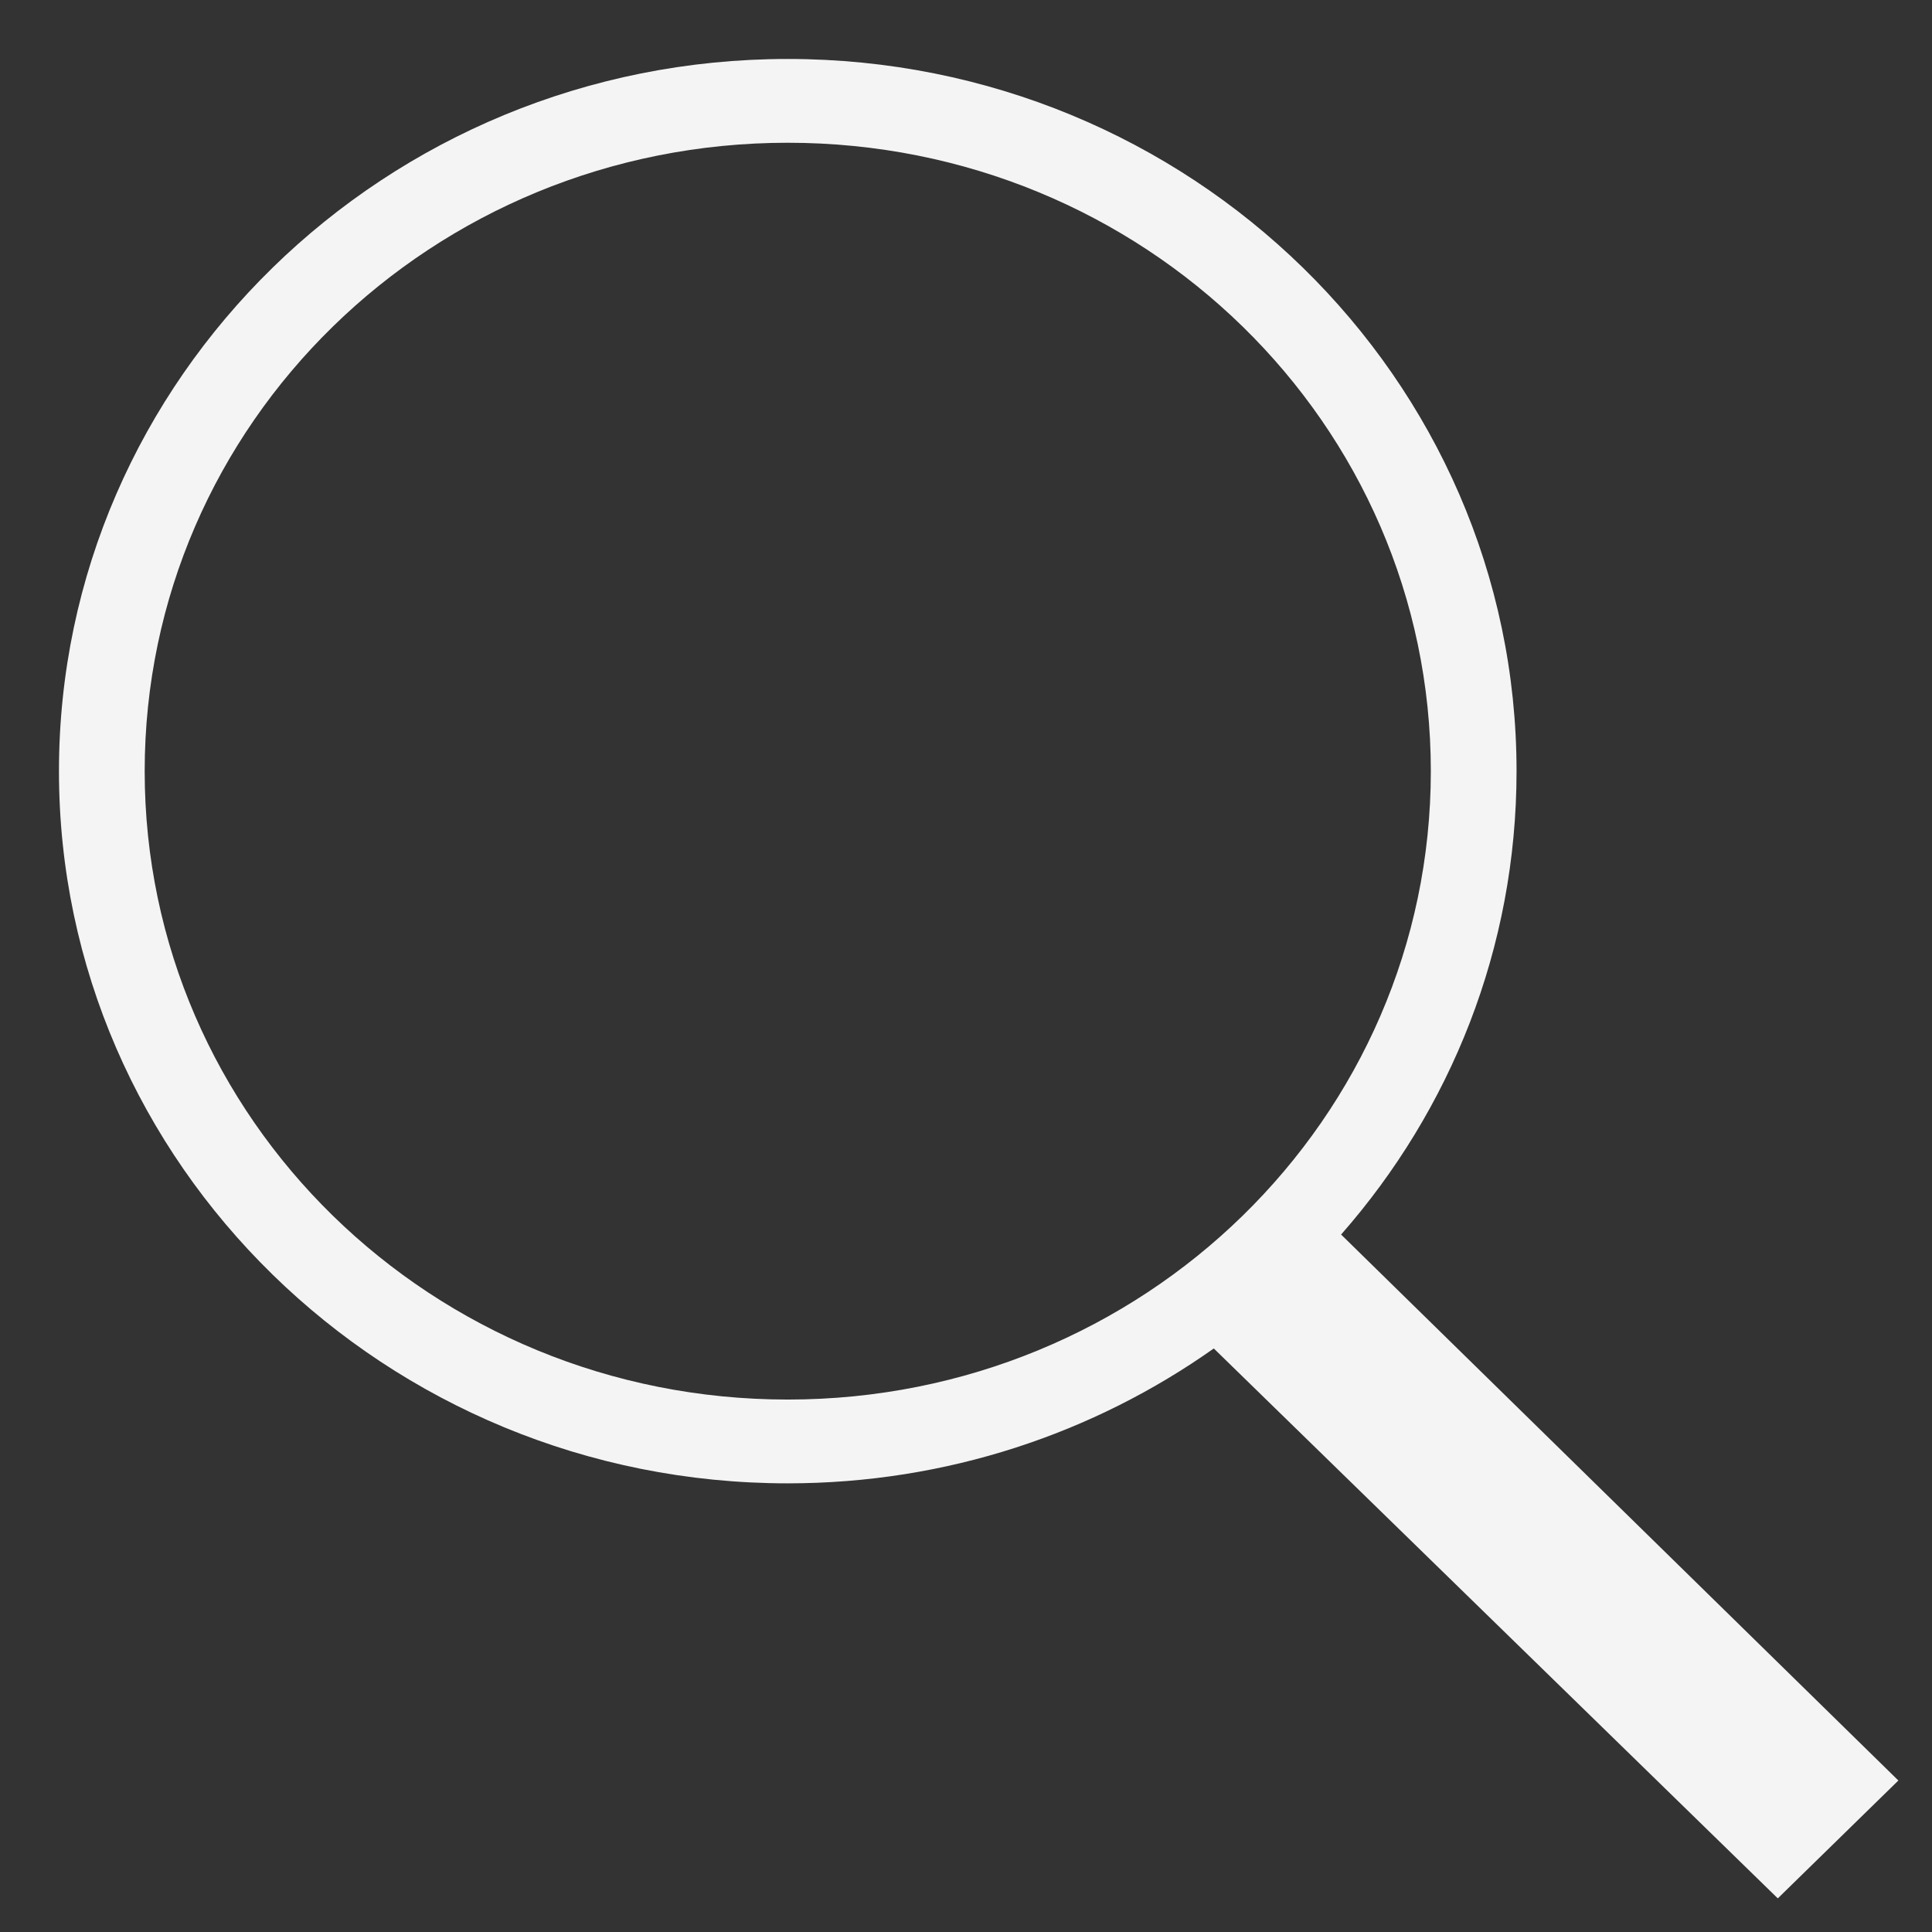
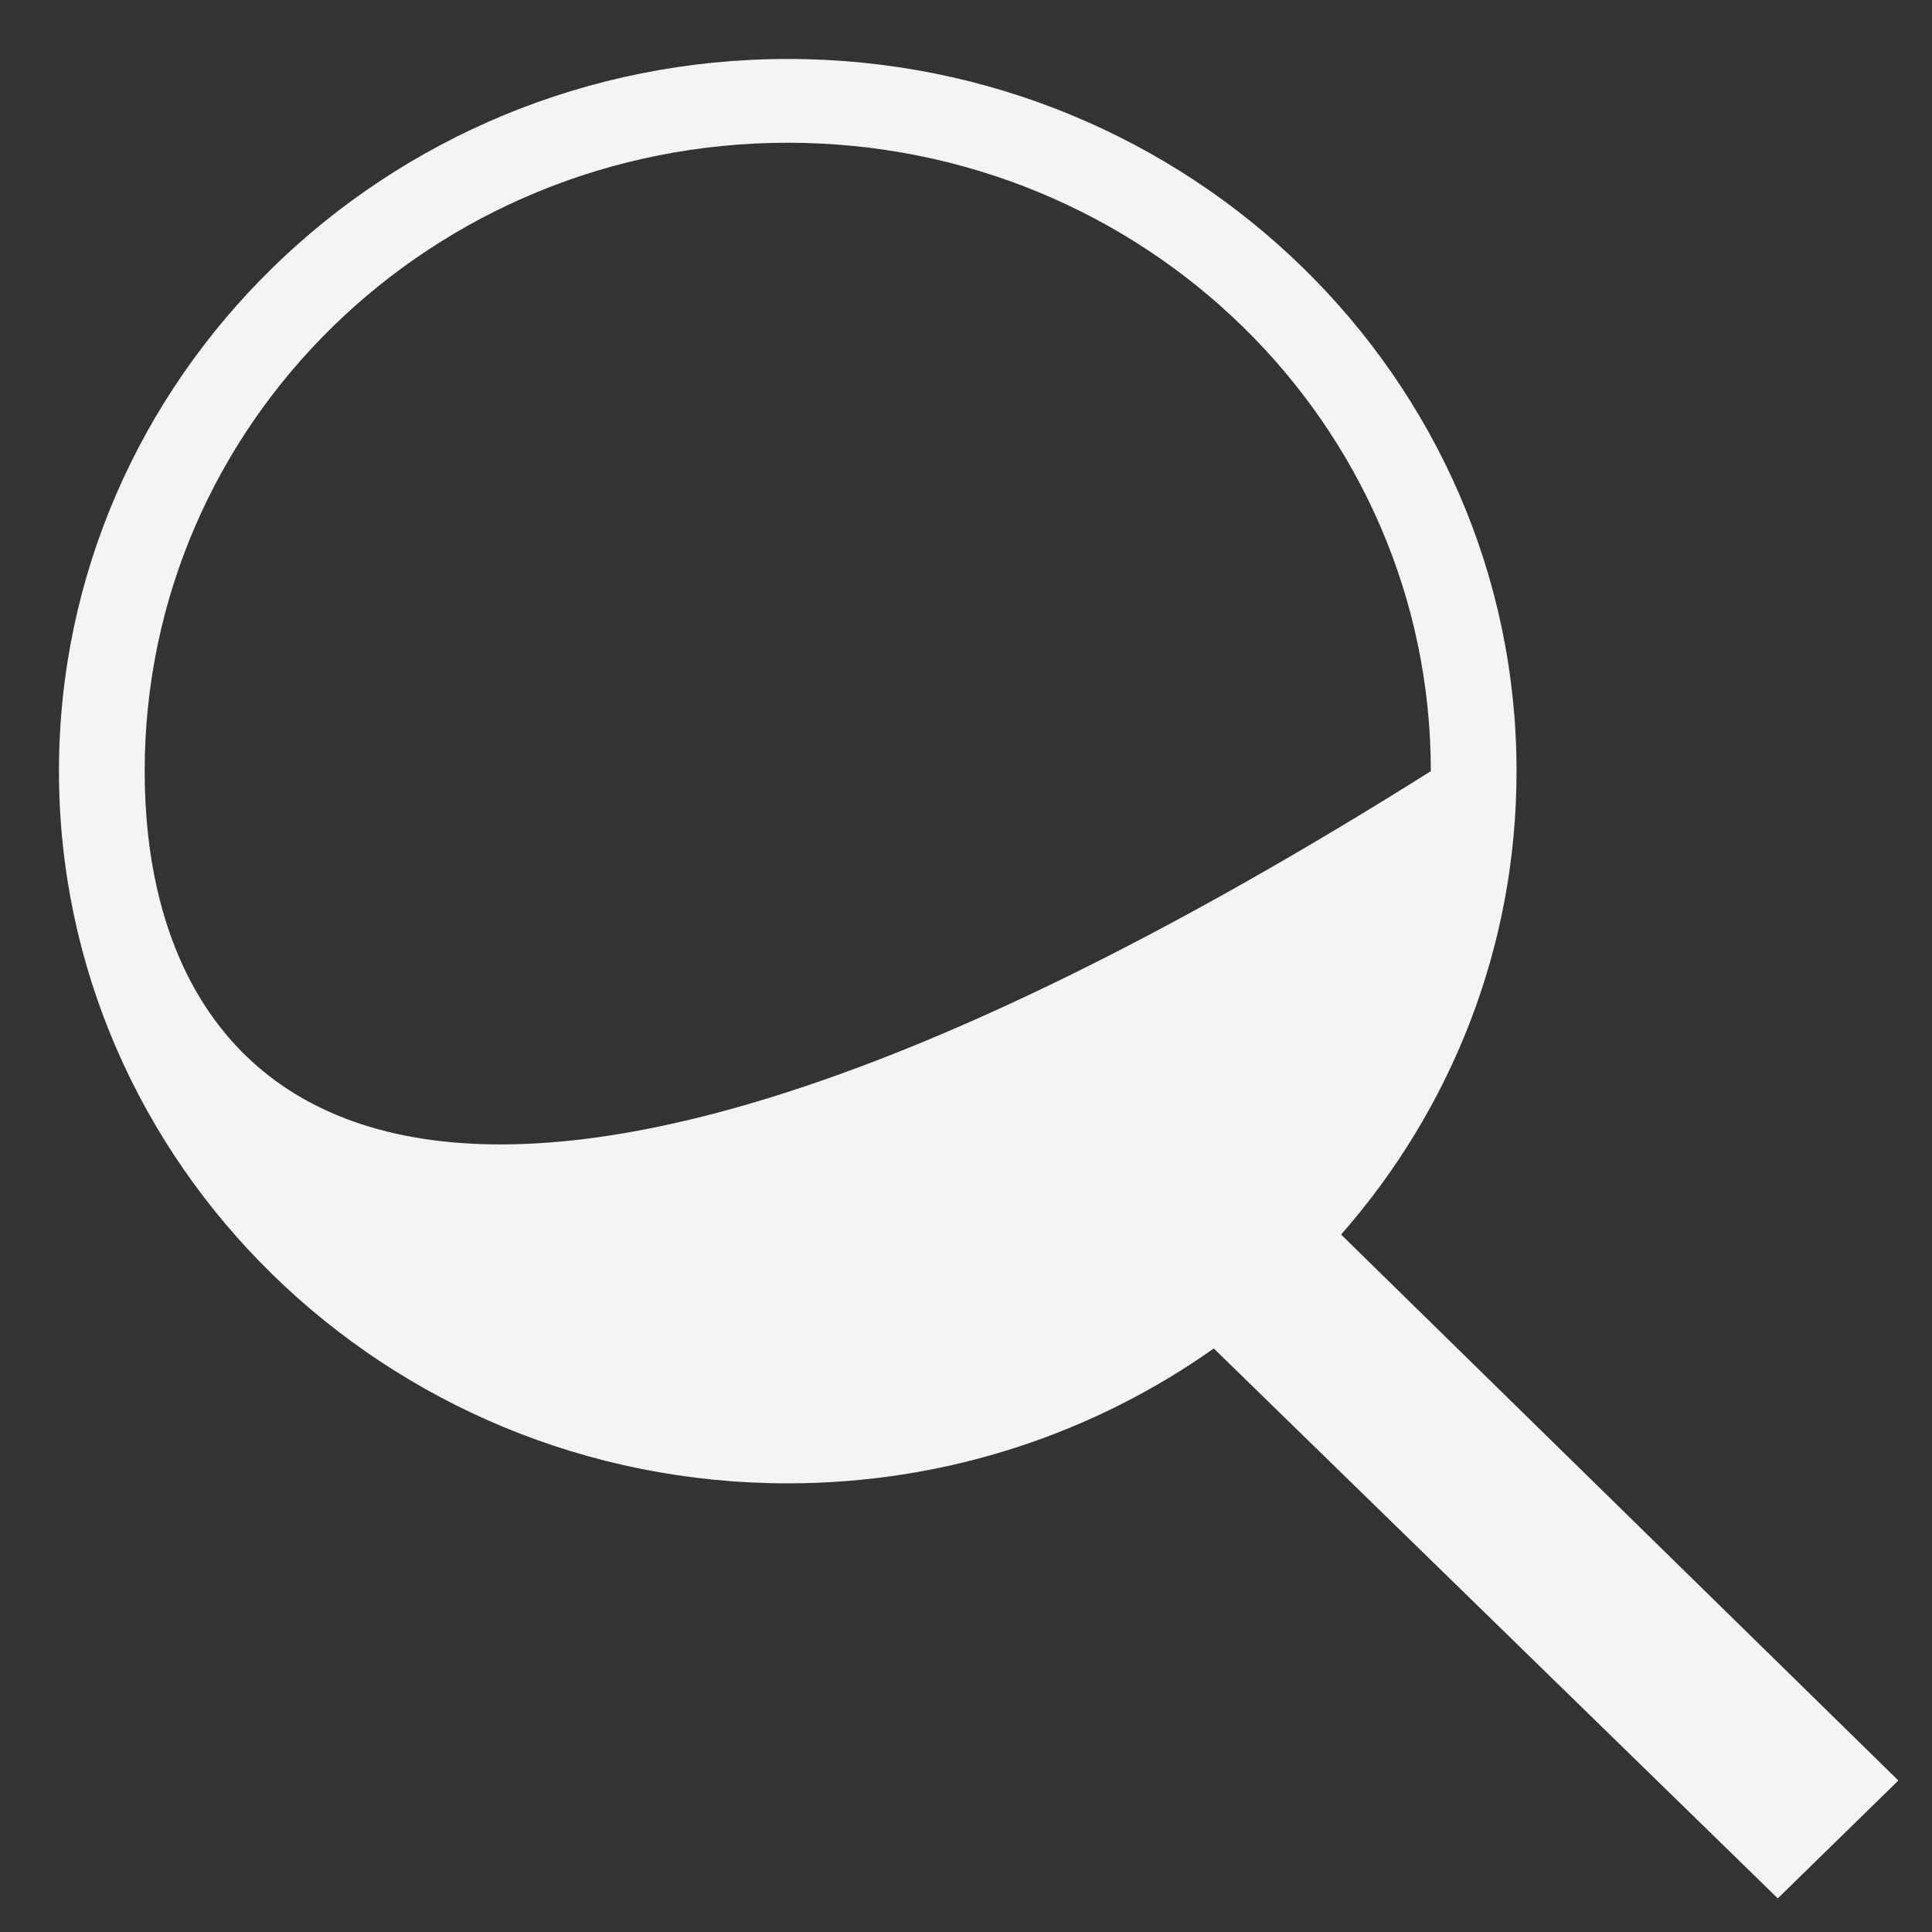
<svg xmlns="http://www.w3.org/2000/svg" width="27" height="27" viewBox="0 0 27 27" fill="none">
  <rect x="0" y="0" width="27" height="27" fill="#333333" stroke="none" />
-   <path d="M11.009 0.824C5.39 0.824 0.824 5.286 0.824 10.777C0.824 16.268 5.39 20.73 11.009 20.73C13.232 20.73 15.287 20.03 16.963 18.845L24.845 26.53L26.53 24.883L18.742 17.253C20.272 15.511 21.194 13.249 21.194 10.777C21.194 5.286 16.628 0.824 11.009 0.824ZM11.009 1.995C15.98 1.995 19.996 5.919 19.996 10.777C19.996 15.634 15.98 19.559 11.009 19.559C6.038 19.559 2.022 15.634 2.022 10.777C2.022 5.919 6.038 1.995 11.009 1.995Z" fill="#F4F4F4" />
+   <path d="M11.009 0.824C5.39 0.824 0.824 5.286 0.824 10.777C0.824 16.268 5.39 20.73 11.009 20.73C13.232 20.73 15.287 20.03 16.963 18.845L24.845 26.53L26.53 24.883L18.742 17.253C20.272 15.511 21.194 13.249 21.194 10.777C21.194 5.286 16.628 0.824 11.009 0.824ZM11.009 1.995C15.98 1.995 19.996 5.919 19.996 10.777C6.038 19.559 2.022 15.634 2.022 10.777C2.022 5.919 6.038 1.995 11.009 1.995Z" fill="#F4F4F4" />
</svg>